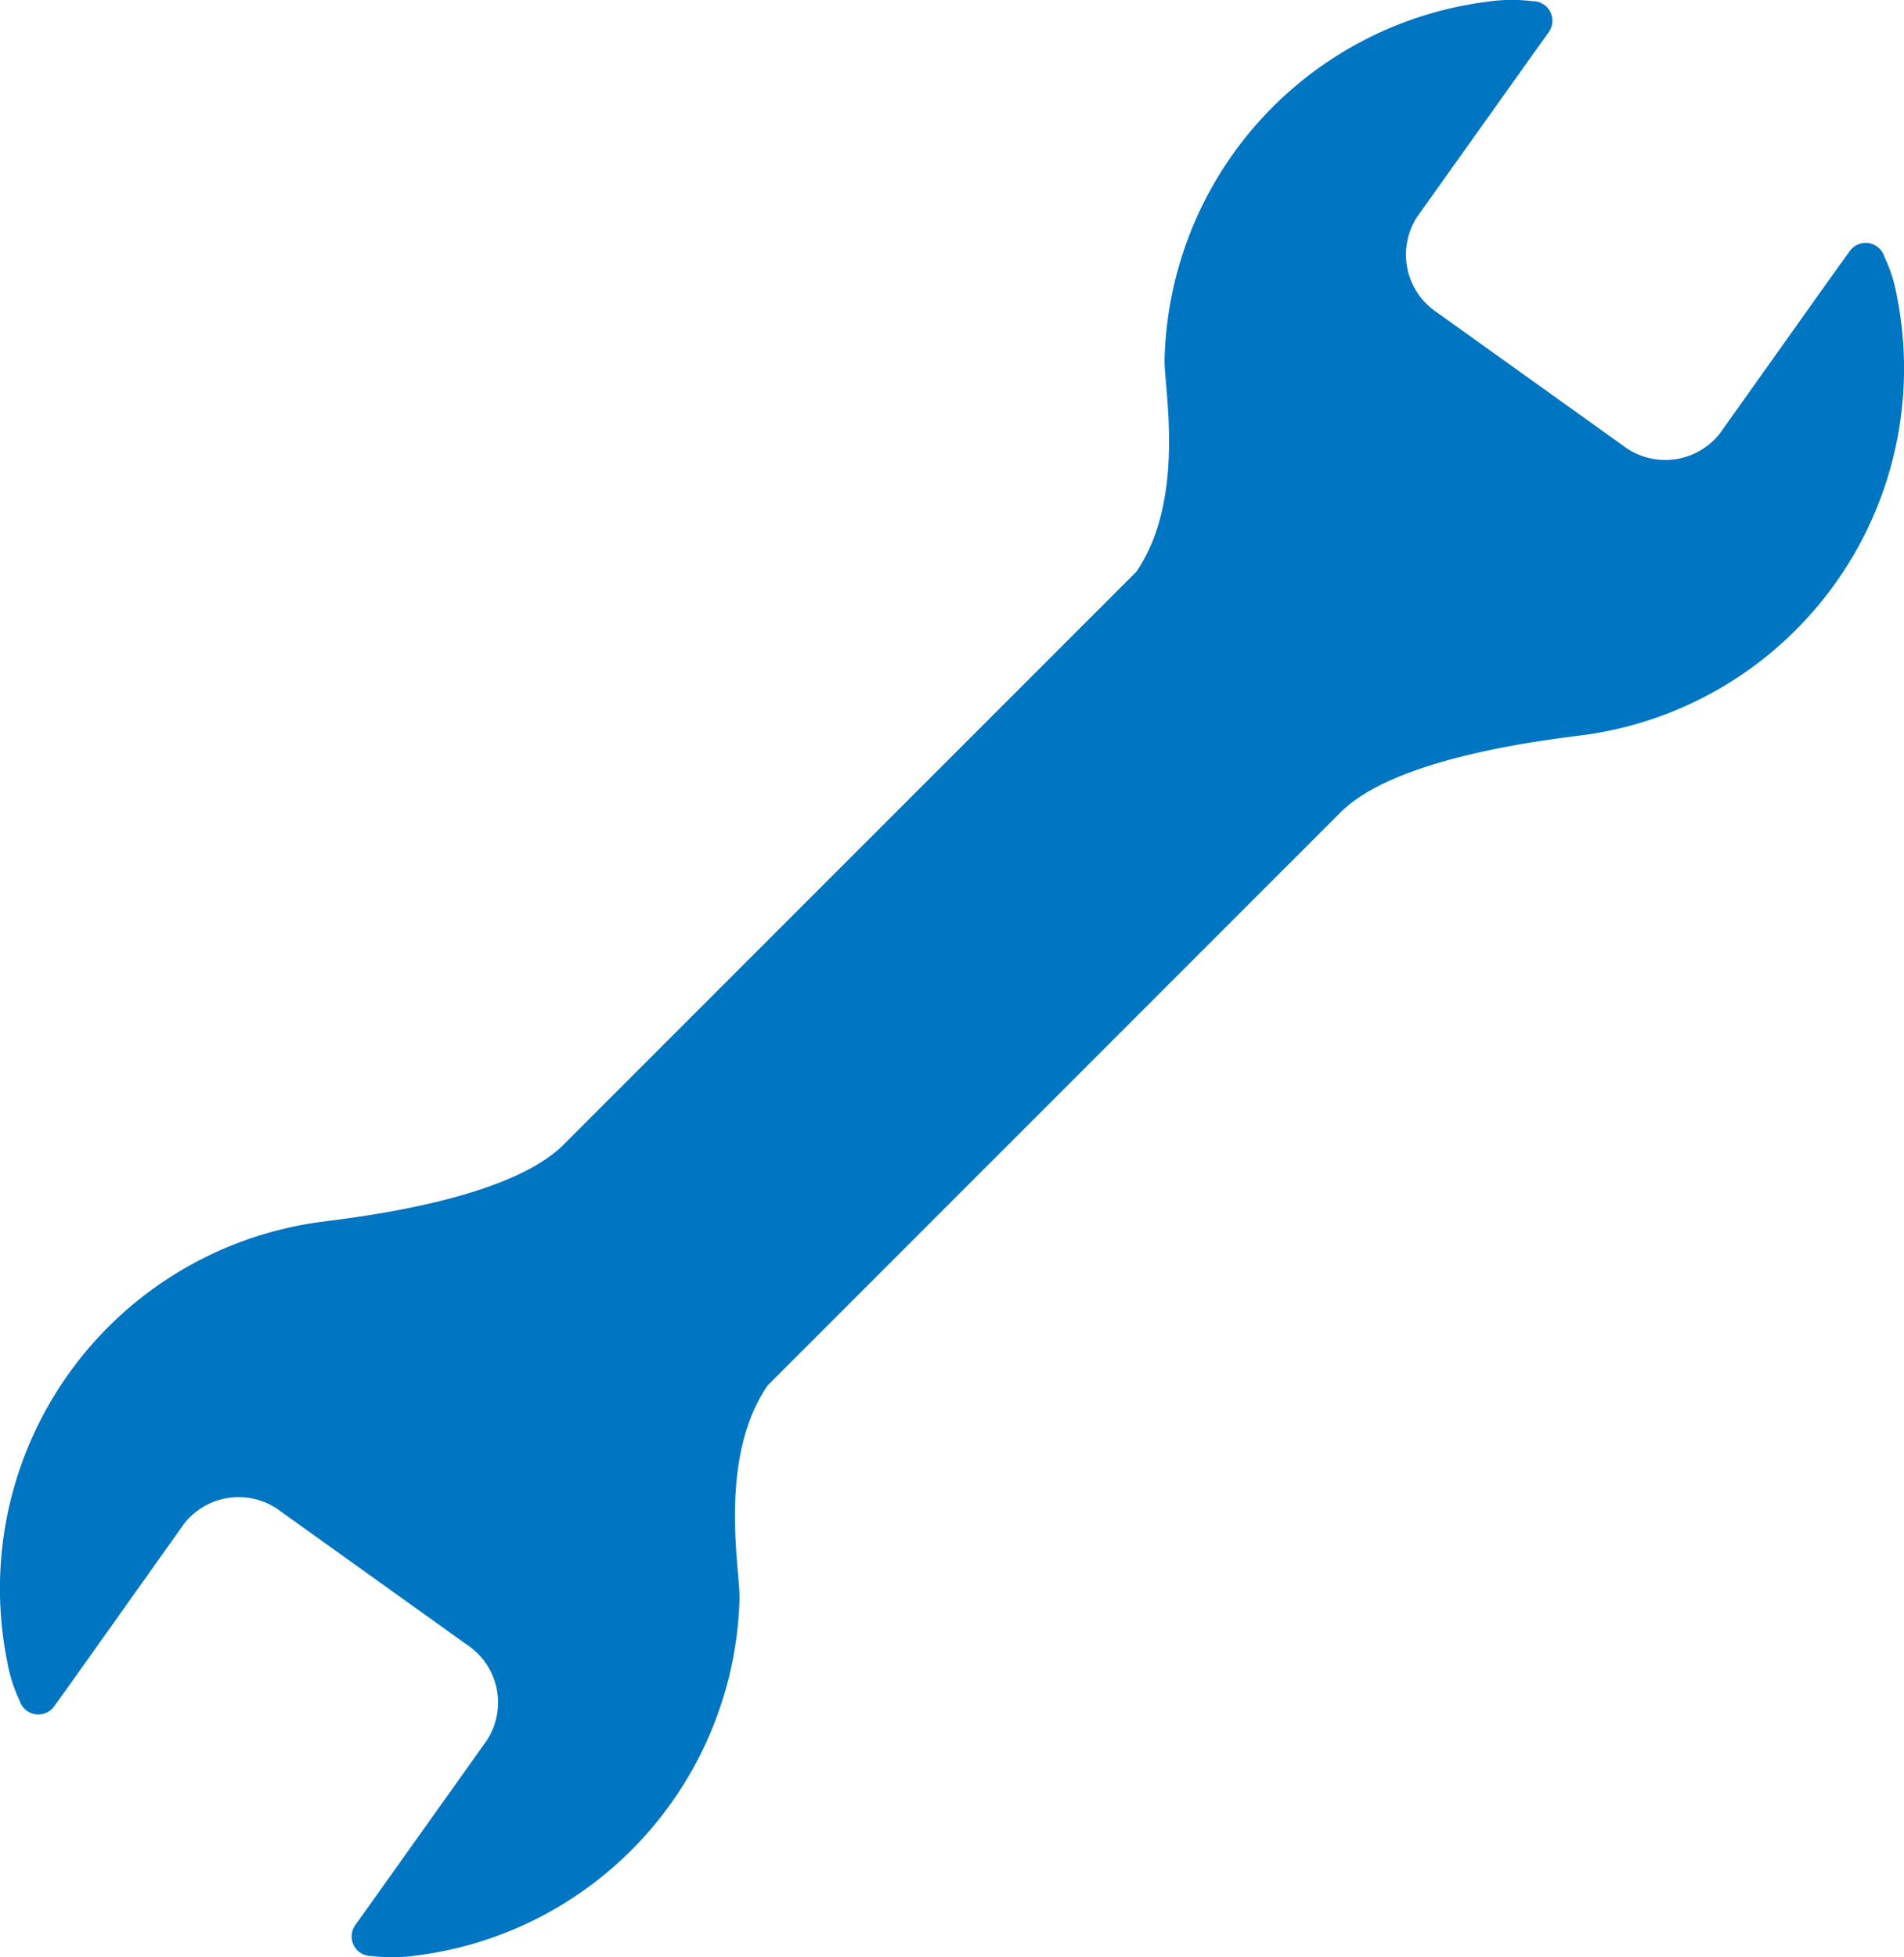
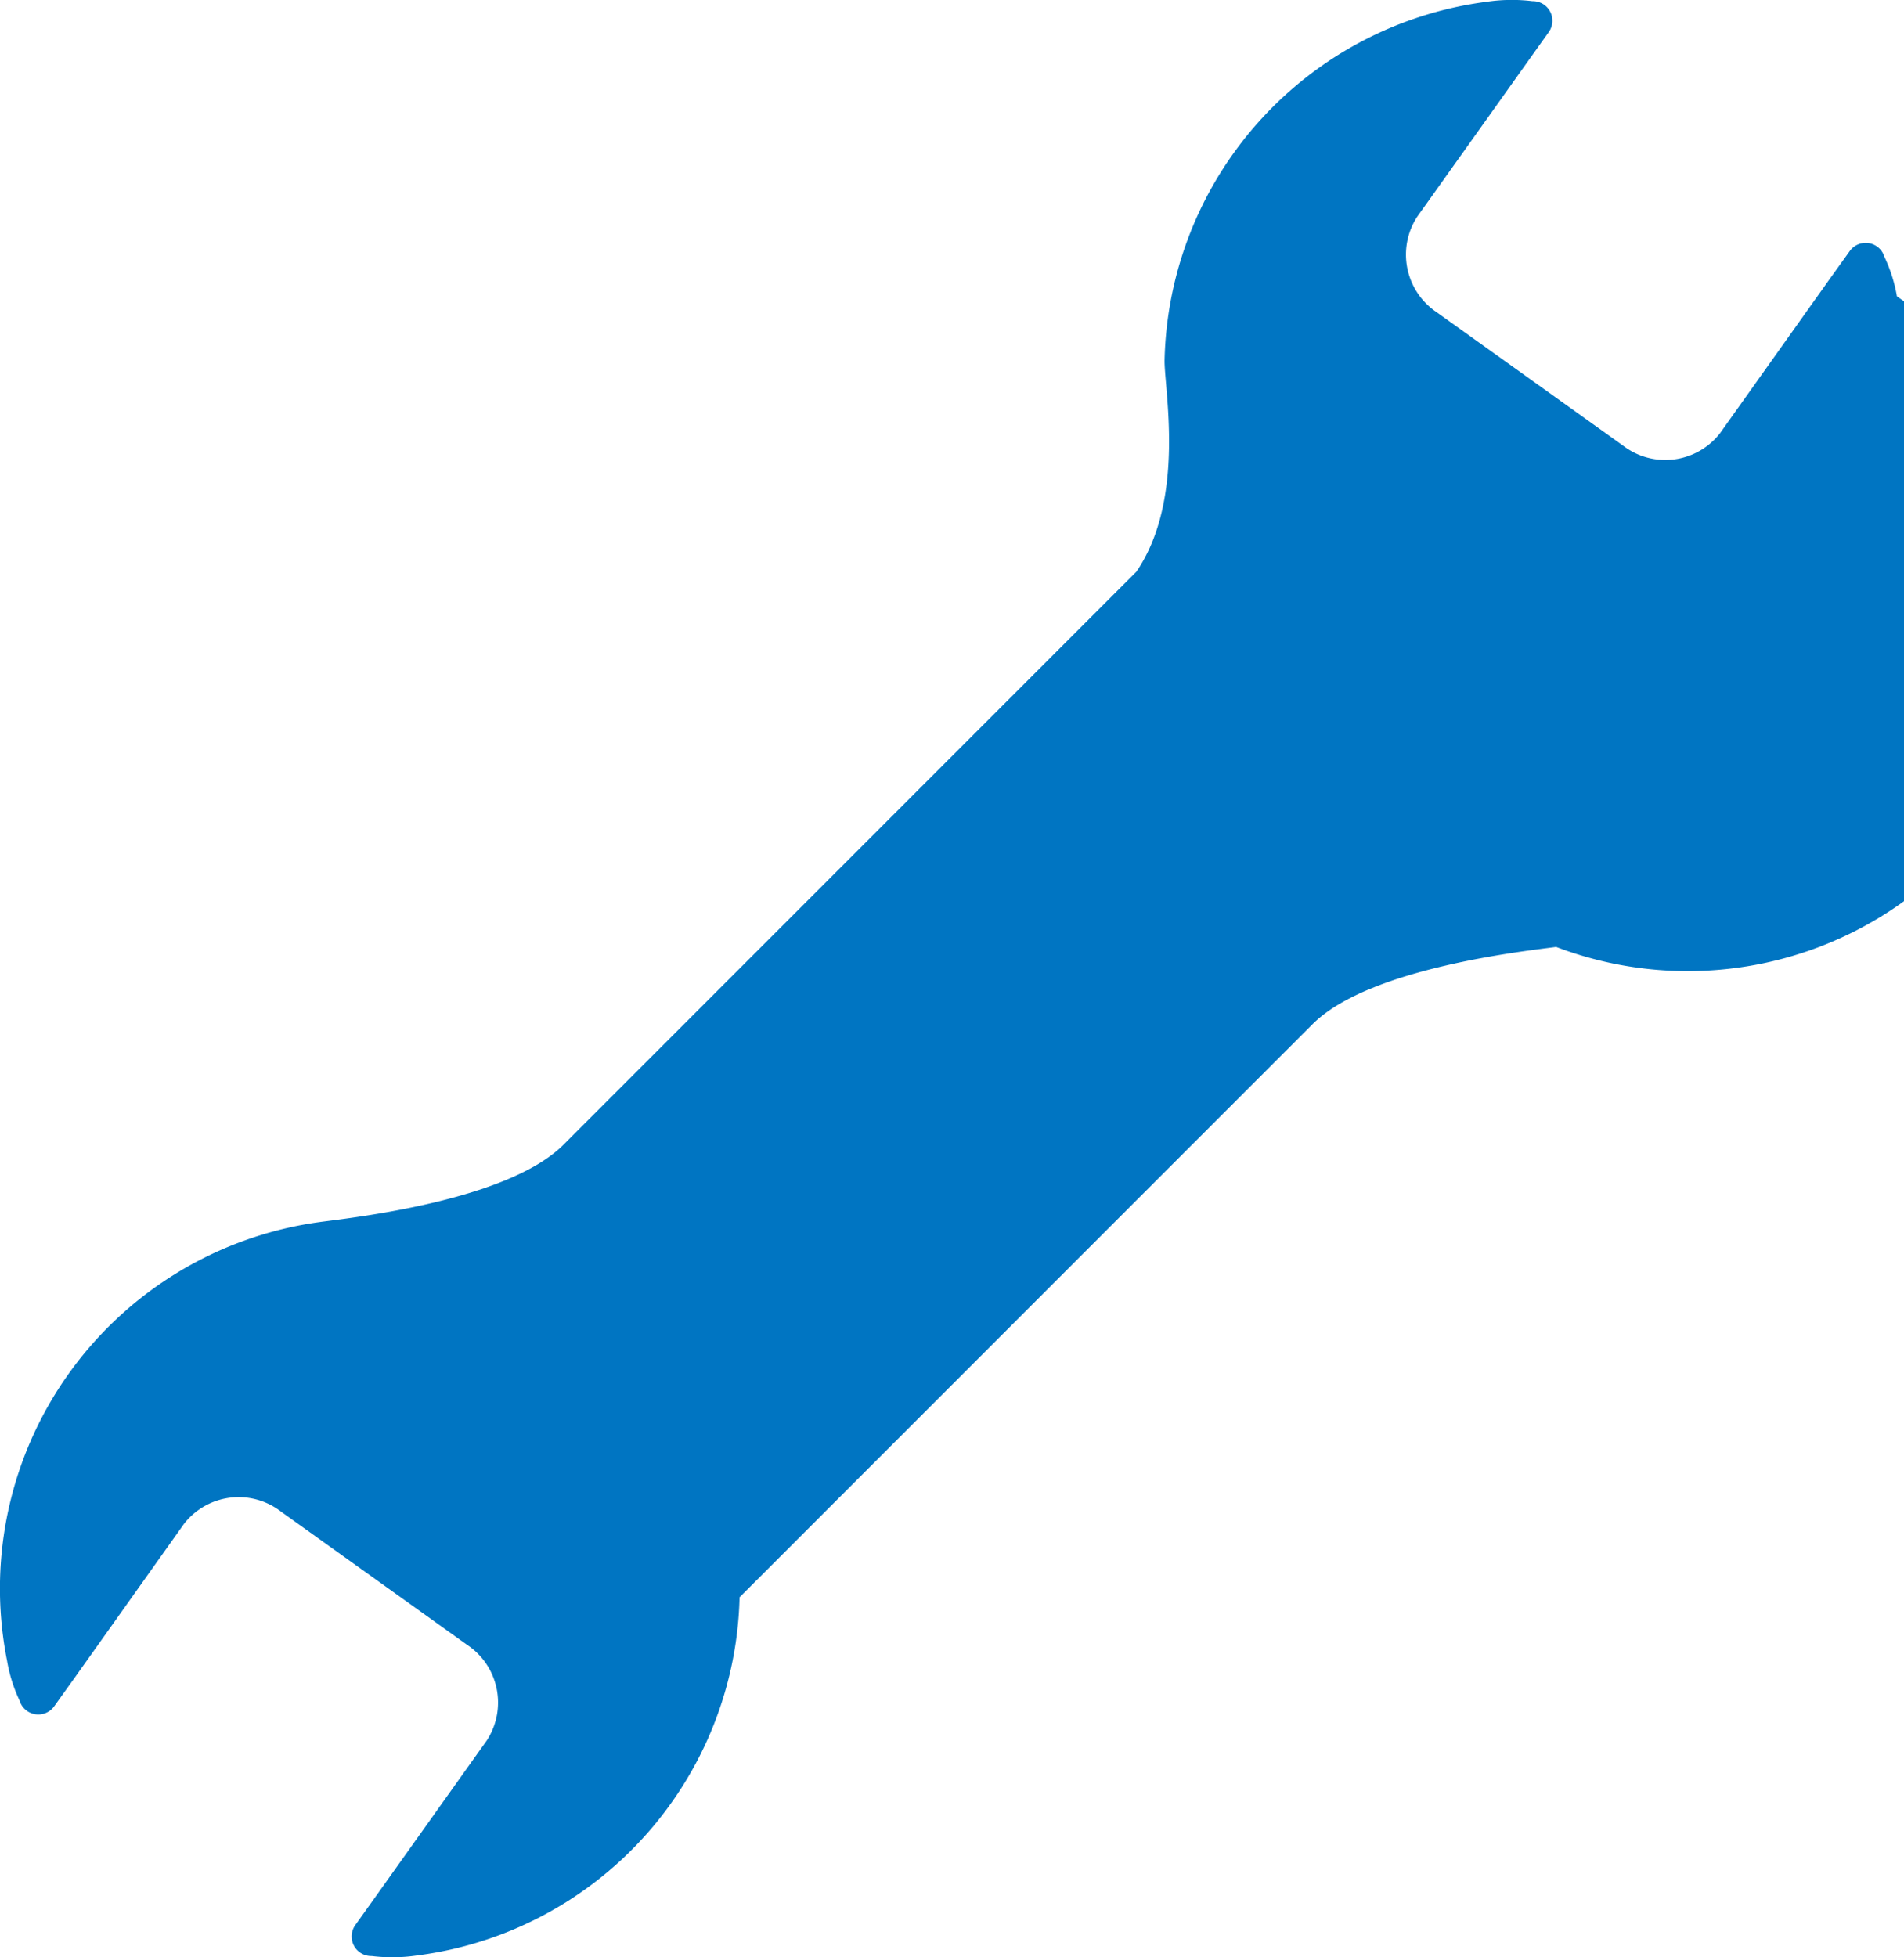
<svg xmlns="http://www.w3.org/2000/svg" width="68.114" height="70" viewBox="0 0 68.114 70">
  <g transform="translate(-6.9 -0.001)">
-     <path d="M33.354,57.133c.024-.983-.784-4.96,1.008-7.581l20.5-20.5c2.014-2.017,7.607-2.615,8.716-2.764A13.228,13.228,0,0,0,74.761,10.6a5.438,5.438,0,0,0-.449-1.416.7.7,0,0,0-1.241-.2l-.7.974L68.429,15.5a2.483,2.483,0,0,1-3.473.434l-6.639-4.751A2.483,2.483,0,0,1,57.6,7.752L61.64,2.081l.662-.927A.7.7,0,0,0,61.721.043a6.069,6.069,0,0,0-1.628.021,13.221,13.221,0,0,0-11.531,12.8c-.026.983.782,4.962-1.008,7.584-6.306,6.306-18.989,18.987-20.495,20.495-2.021,2.017-7.609,2.615-8.72,2.766A13.228,13.228,0,0,0,7.153,59.4,5.438,5.438,0,0,0,7.6,60.823a.7.7,0,0,0,1.243.2l.7-.976L13.485,54.5a2.48,2.48,0,0,1,3.473-.431L23.6,58.823a2.479,2.479,0,0,1,.714,3.427l-4.037,5.67-.662.927a.7.7,0,0,0,.581,1.113,6.069,6.069,0,0,0,1.628-.021,13.225,13.225,0,0,0,11.533-12.8Z" transform="translate(0 0)" fill="#0075c2" />
+     <path d="M33.354,57.133l20.5-20.5c2.014-2.017,7.607-2.615,8.716-2.764A13.228,13.228,0,0,0,74.761,10.6a5.438,5.438,0,0,0-.449-1.416.7.7,0,0,0-1.241-.2l-.7.974L68.429,15.5a2.483,2.483,0,0,1-3.473.434l-6.639-4.751A2.483,2.483,0,0,1,57.6,7.752L61.64,2.081l.662-.927A.7.7,0,0,0,61.721.043a6.069,6.069,0,0,0-1.628.021,13.221,13.221,0,0,0-11.531,12.8c-.026.983.782,4.962-1.008,7.584-6.306,6.306-18.989,18.987-20.495,20.495-2.021,2.017-7.609,2.615-8.72,2.766A13.228,13.228,0,0,0,7.153,59.4,5.438,5.438,0,0,0,7.6,60.823a.7.7,0,0,0,1.243.2l.7-.976L13.485,54.5a2.48,2.48,0,0,1,3.473-.431L23.6,58.823a2.479,2.479,0,0,1,.714,3.427l-4.037,5.67-.662.927a.7.7,0,0,0,.581,1.113,6.069,6.069,0,0,0,1.628-.021,13.225,13.225,0,0,0,11.533-12.8Z" transform="translate(0 0)" fill="#0075c2" />
  </g>
</svg>